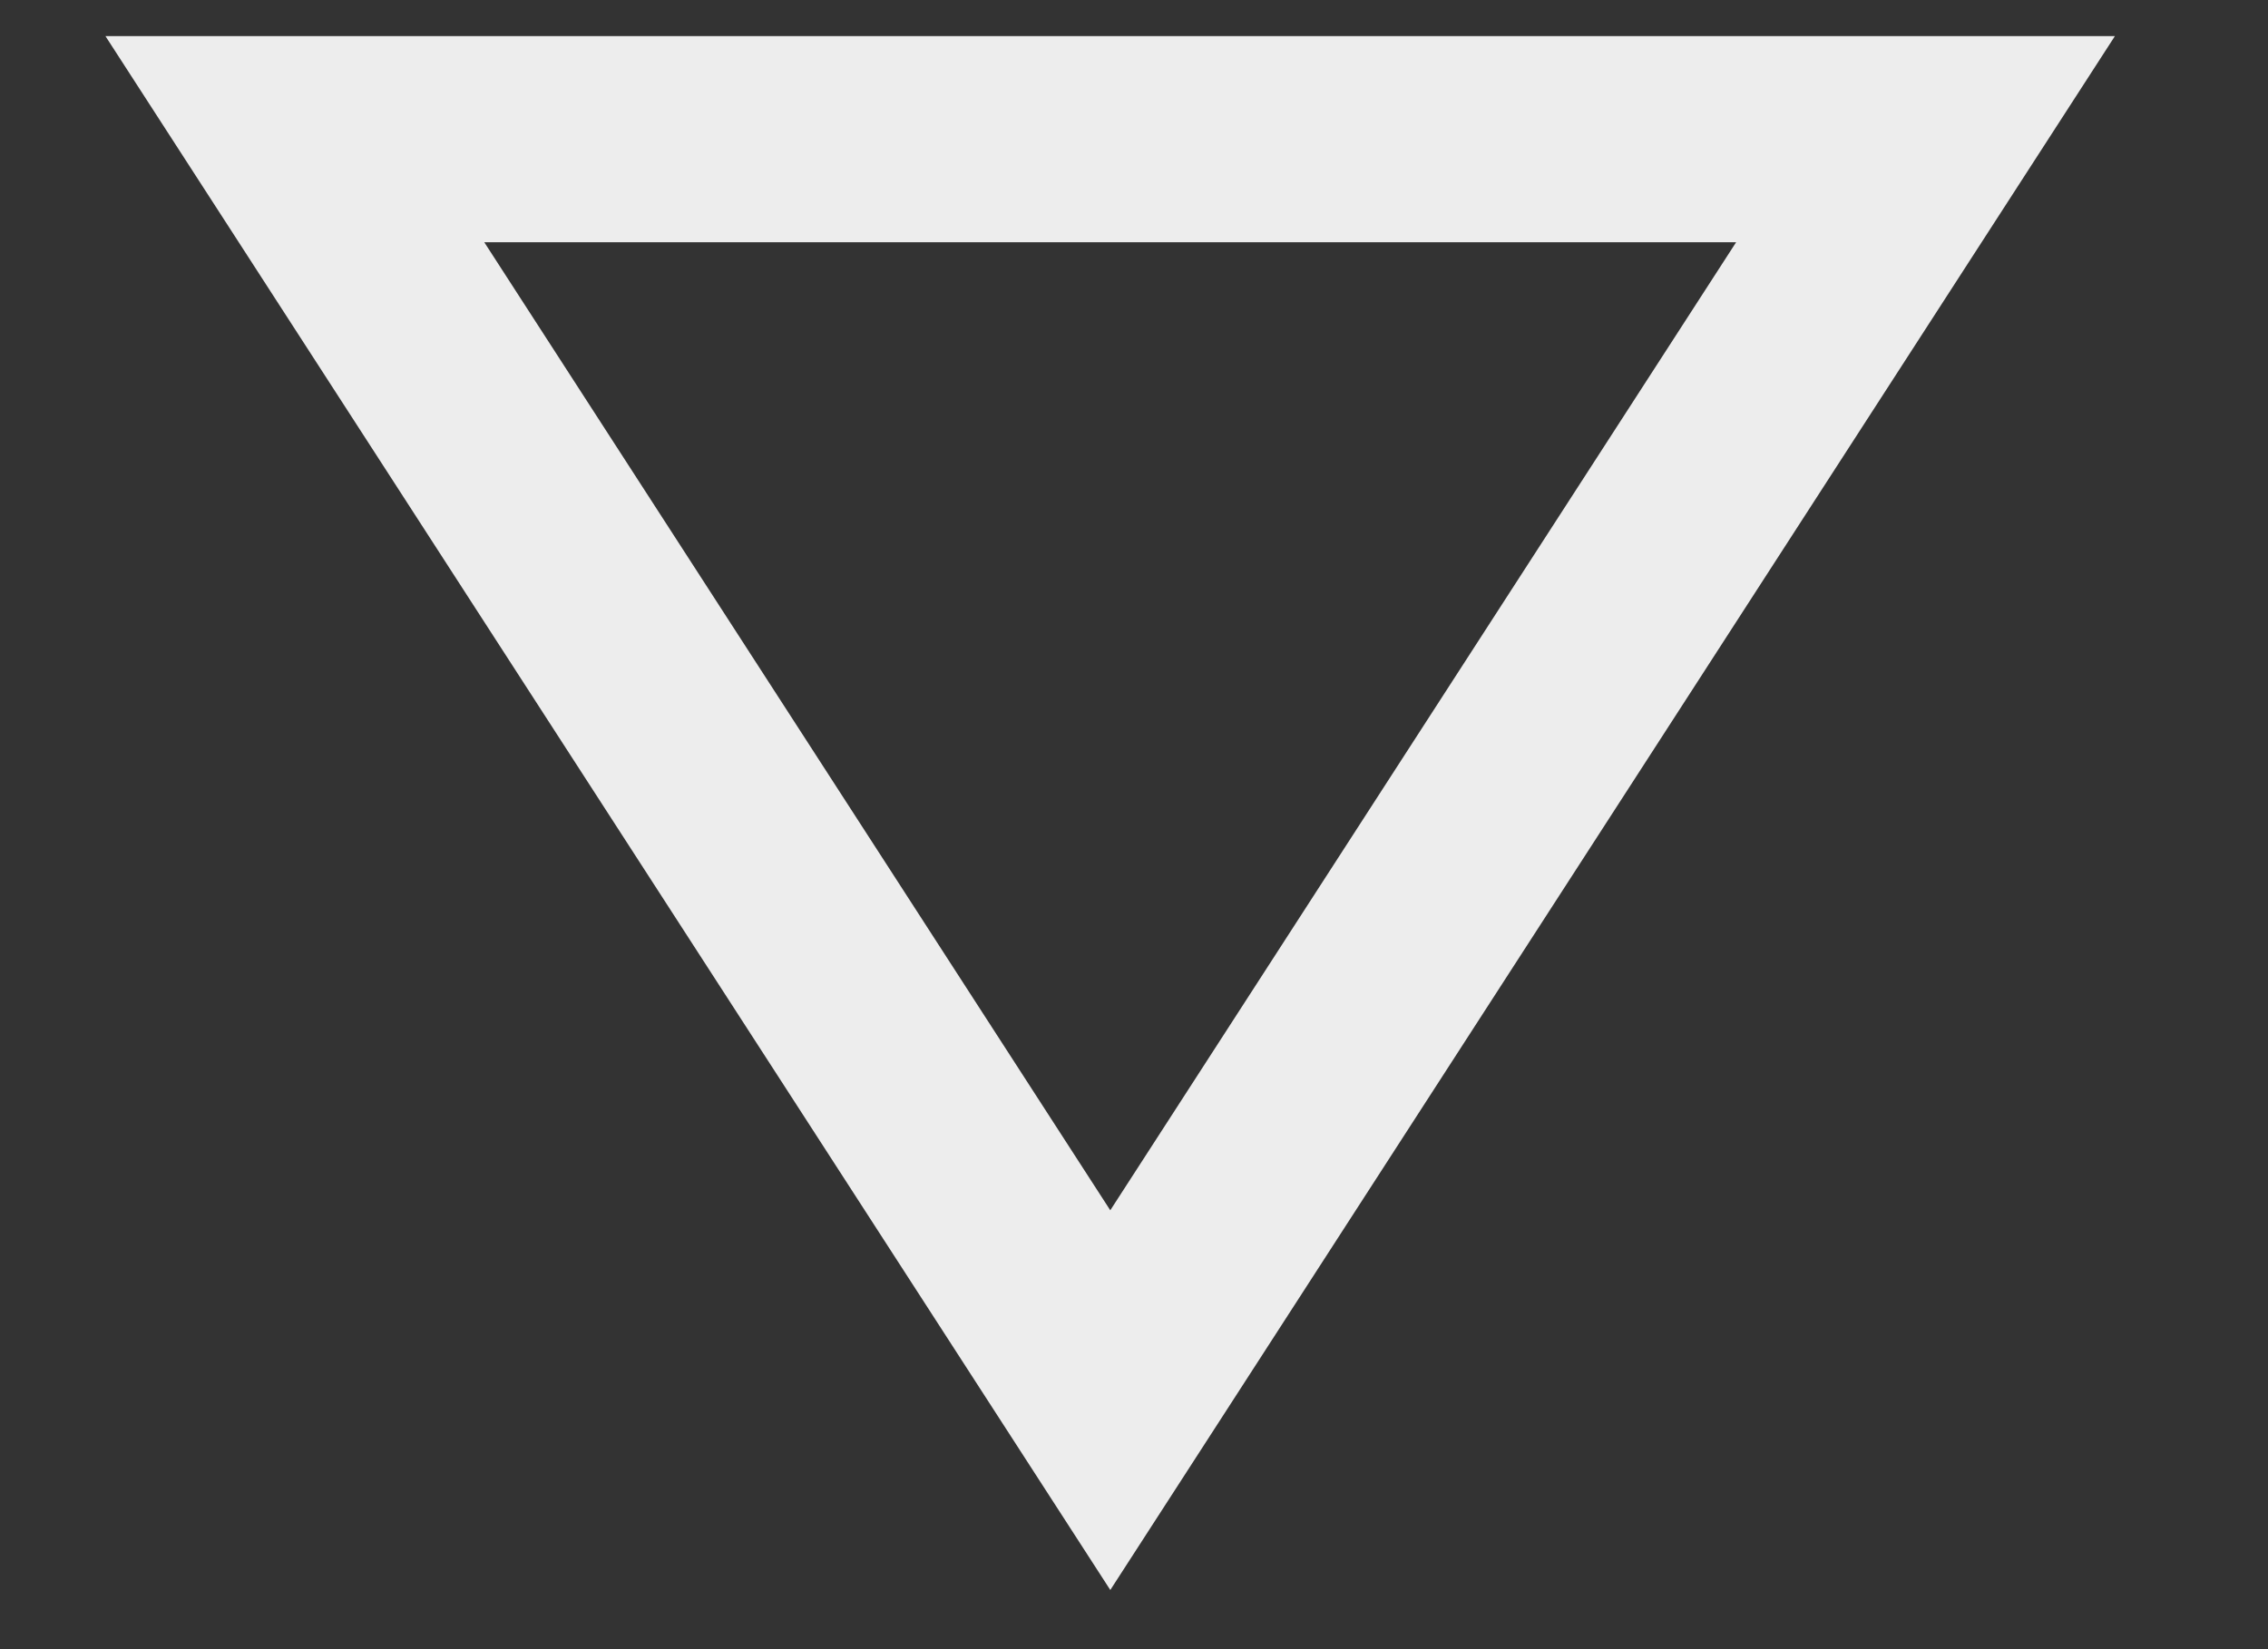
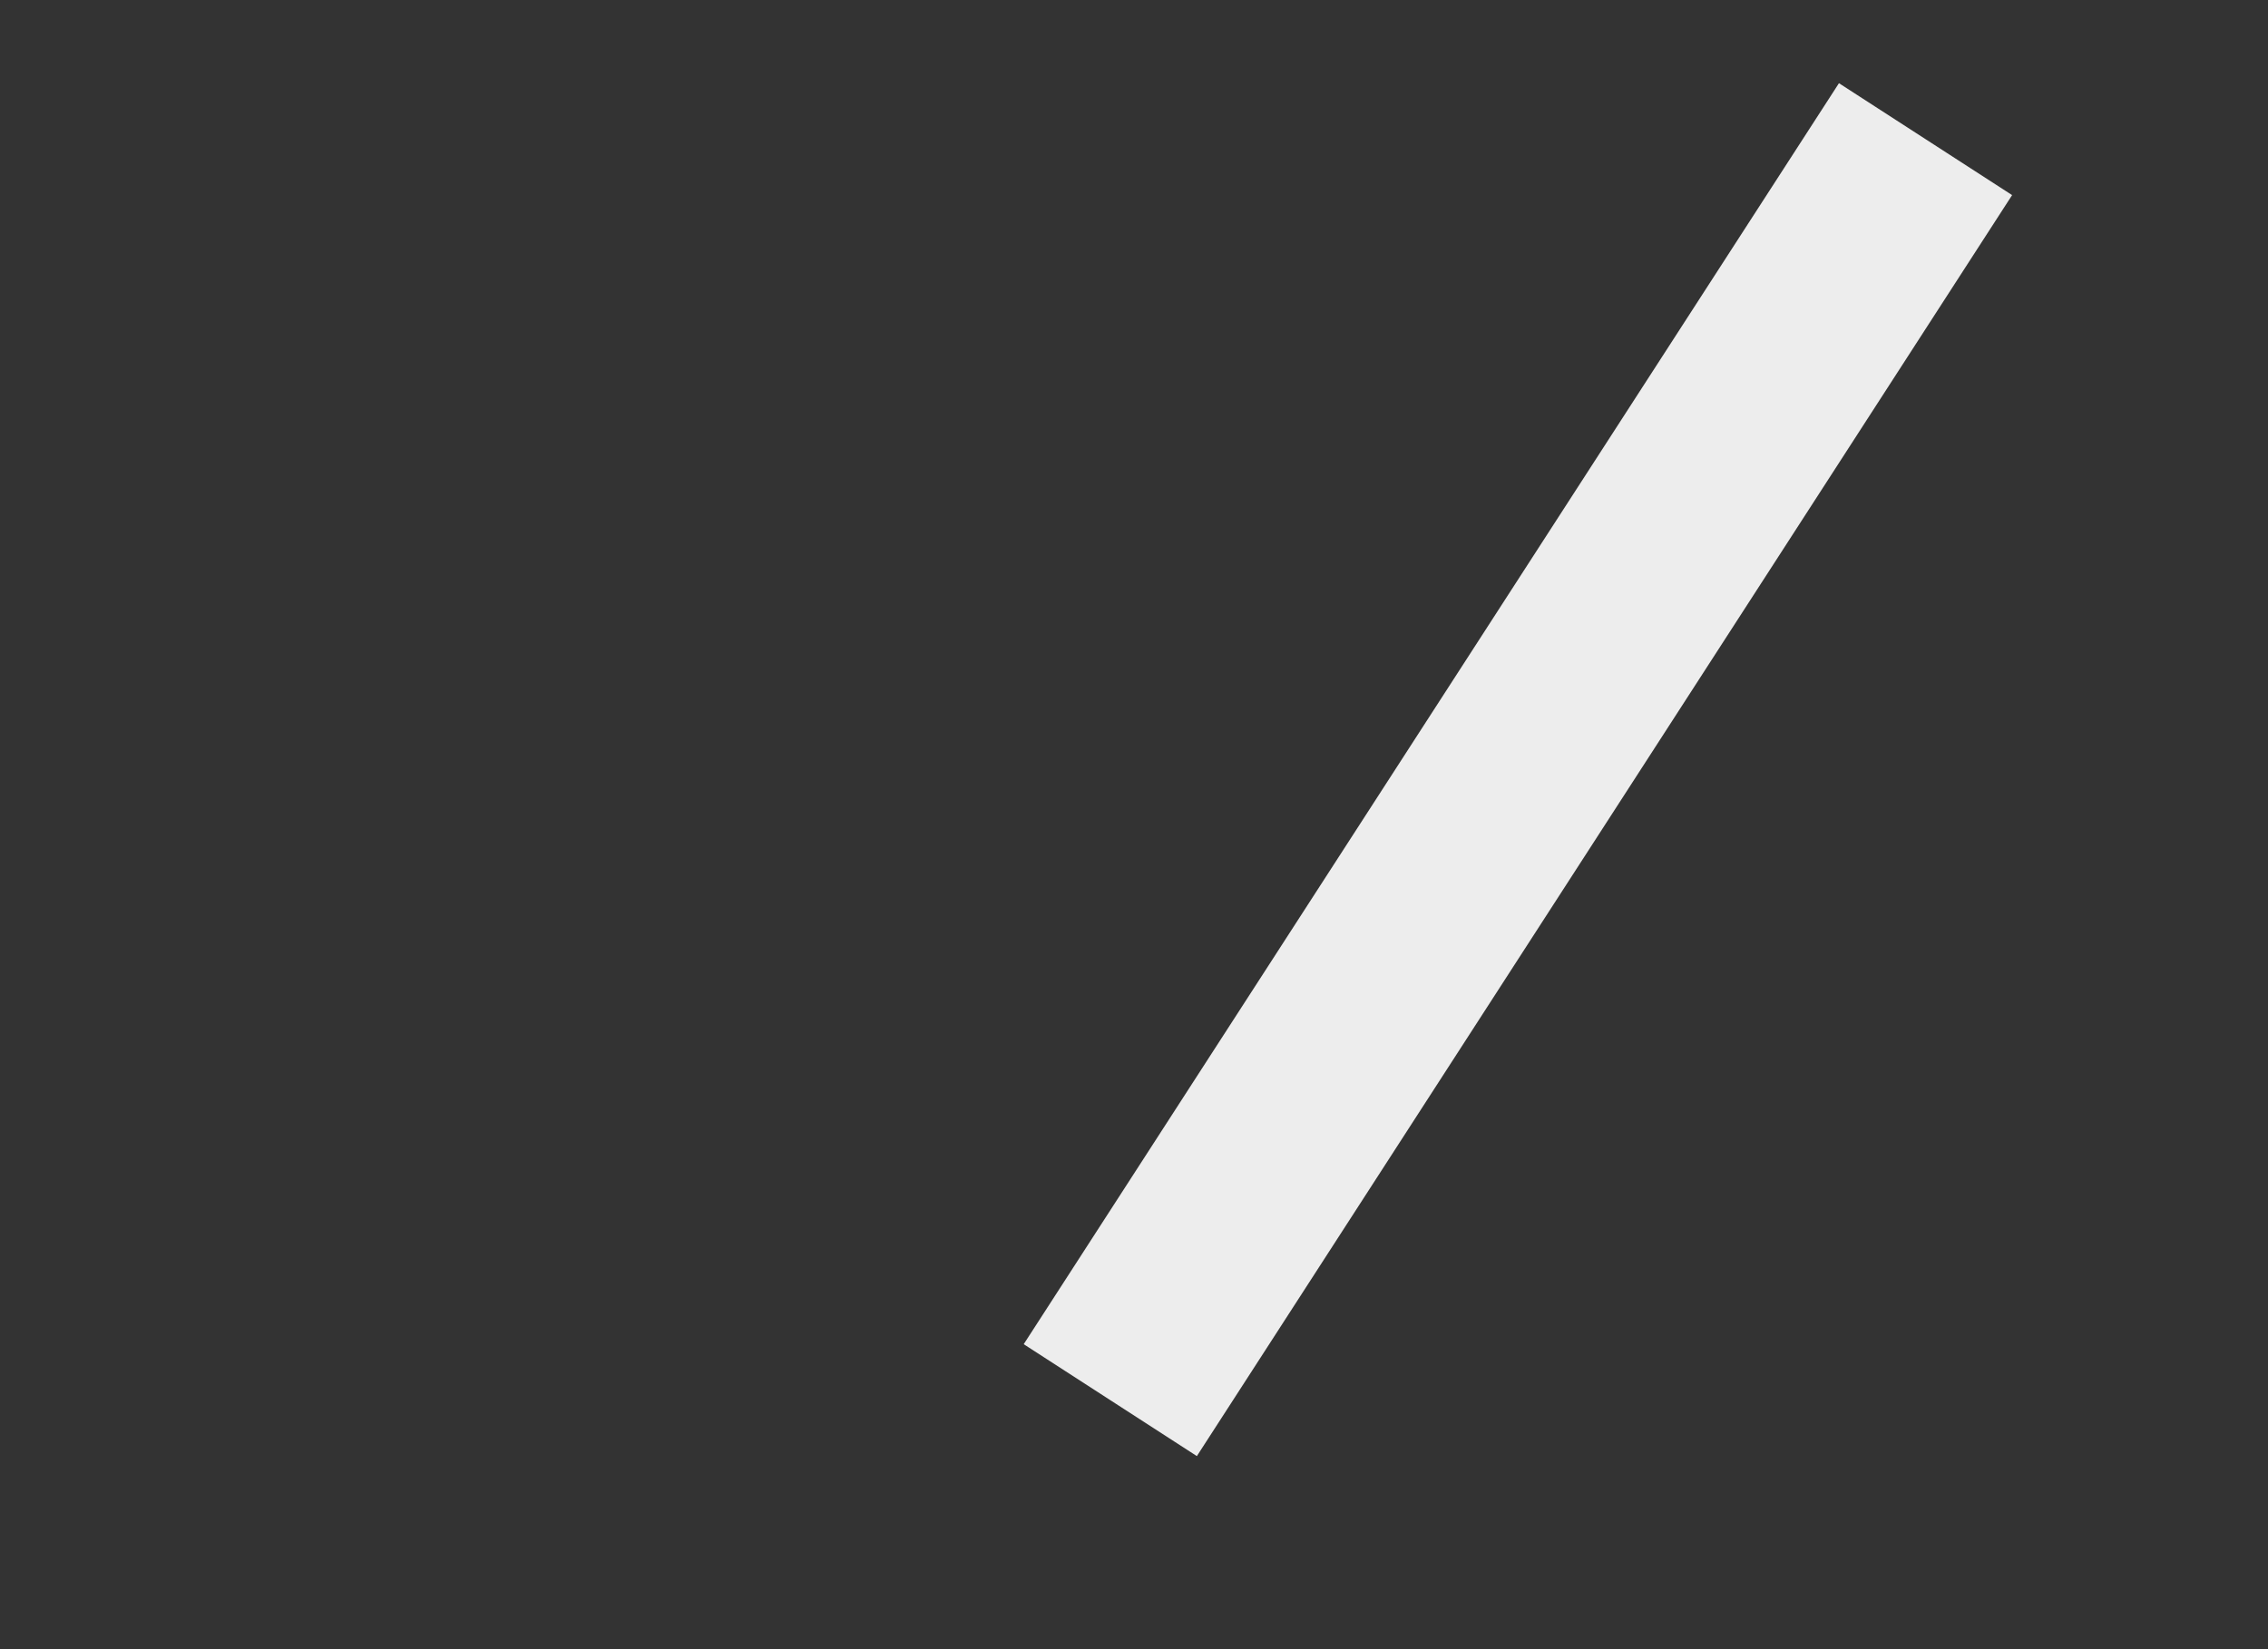
<svg xmlns="http://www.w3.org/2000/svg" width="11" height="8" viewBox="0 0 11 8" fill="none">
  <rect x="0" y="0" width="11" height="8" fill="#333333" stroke="none" />
-   <path d="M9.339 0.675L5.385 6.792L1.43 0.675L9.339 0.675Z" stroke="#EDEDED" />
+   <path d="M9.339 0.675L5.385 6.792L9.339 0.675Z" stroke="#EDEDED" />
</svg>